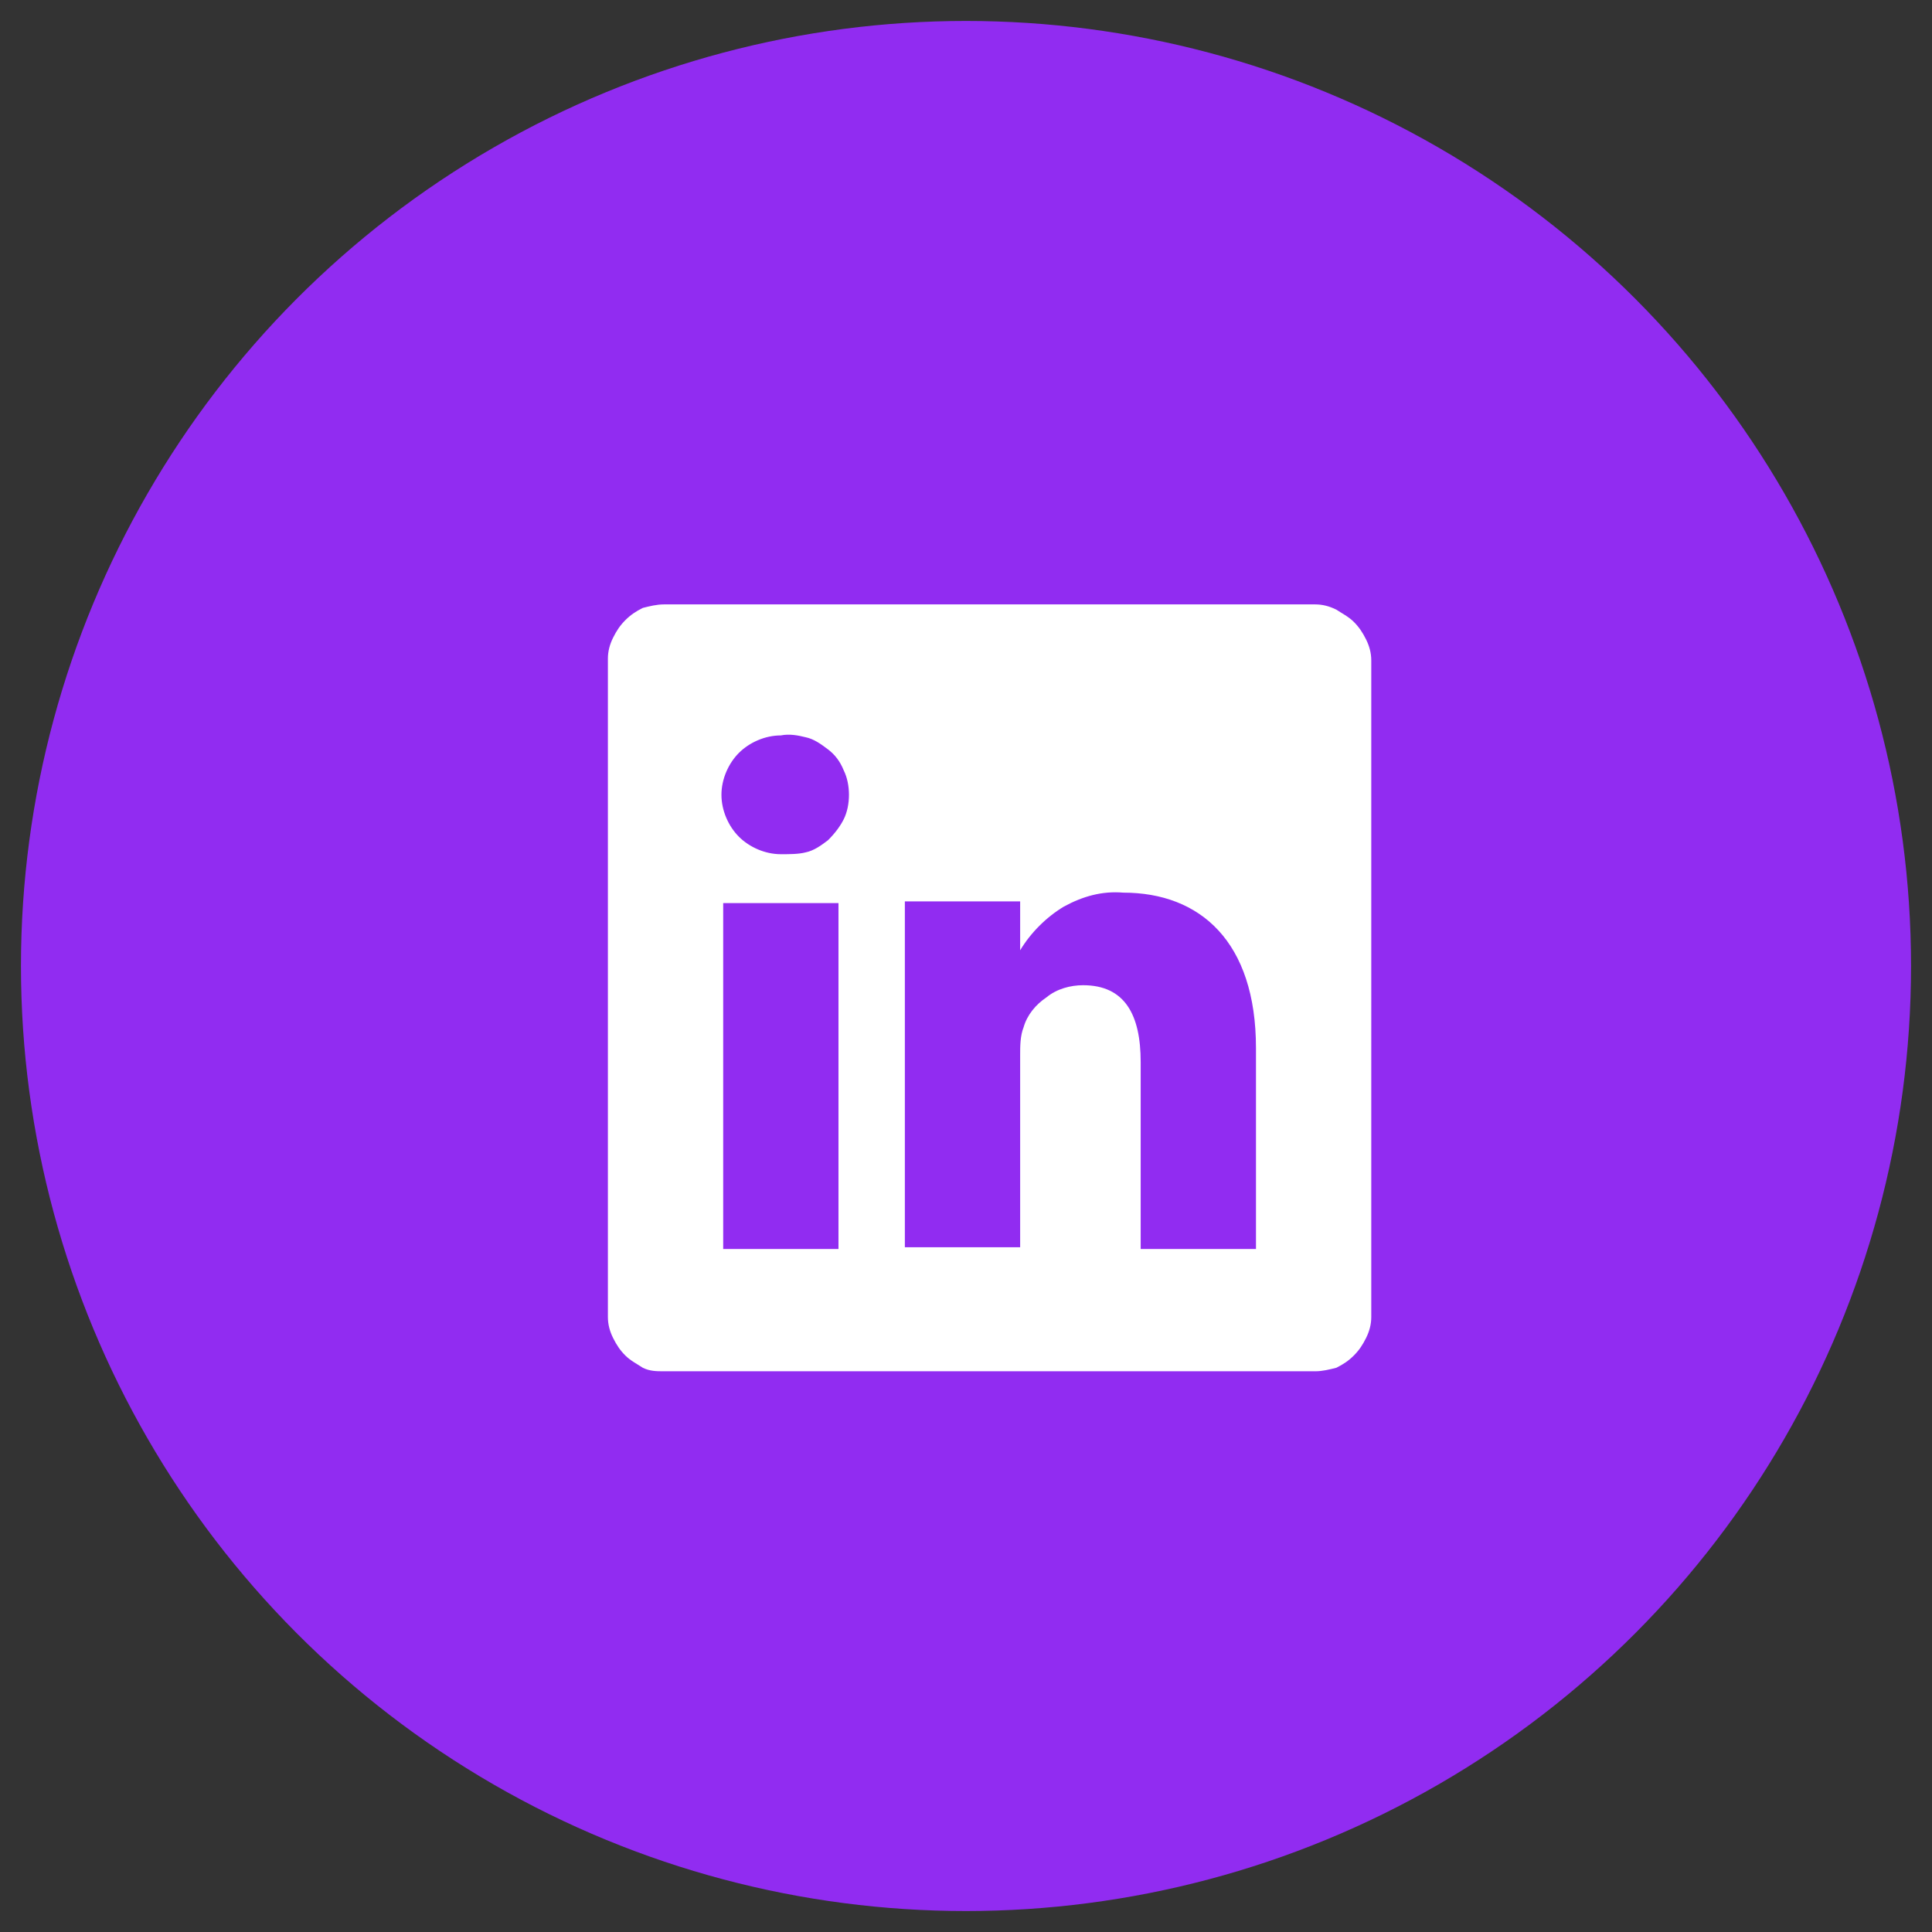
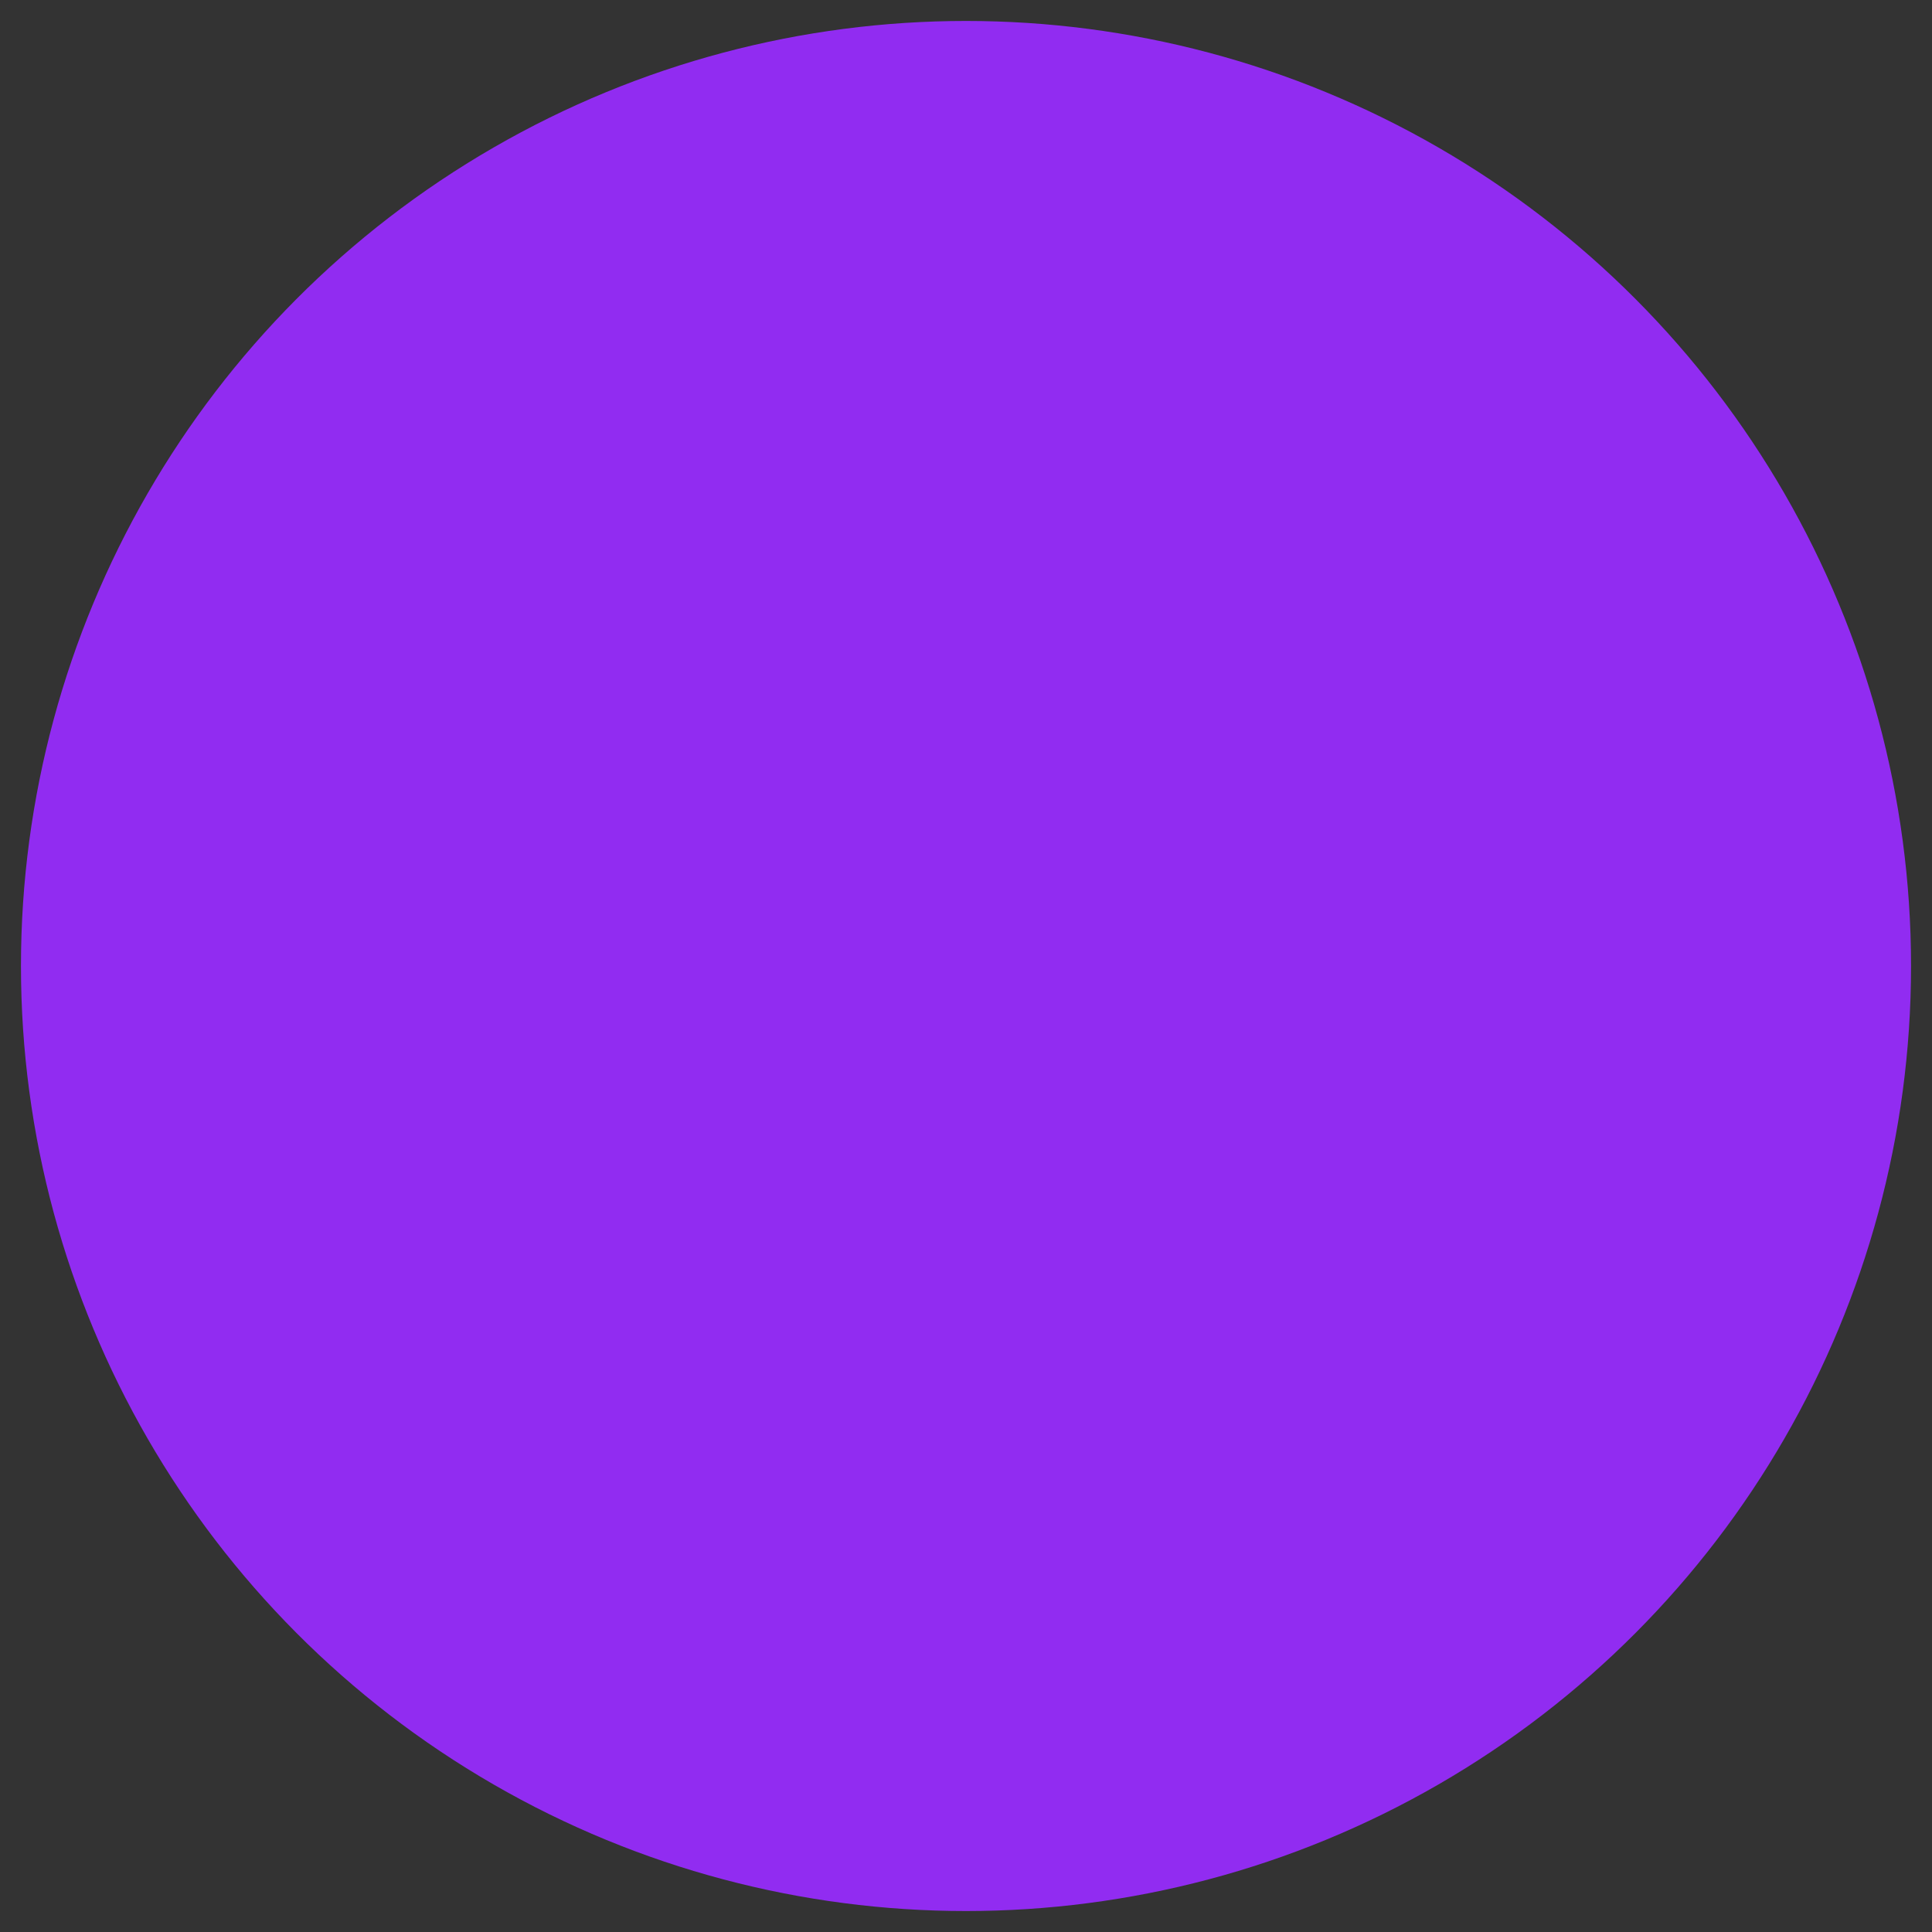
<svg xmlns="http://www.w3.org/2000/svg" version="1.1" id="Camada_1" x="0px" y="0px" viewBox="0 0 110.6 110.6" style="enable-background:new 0 0 110.6 110.6;" xml:space="preserve">
  <rect x="0" y="0" width="110.6" height="110.6" fill="#333333" stroke="none" />
  <style type="text/css">
	.st0{fill:#912CF1;}
	.st1{fill:#FFFFFF;}
</style>
  <g>
    <circle class="st0" cx="55.3" cy="55.3" r="54.1" />
-     <path class="st1" d="M75.3,34.6H38c-0.4,0-0.8,0.1-1.2,0.2c-0.4,0.2-0.7,0.4-1,0.7c-0.3,0.3-0.5,0.6-0.7,1   c-0.2,0.4-0.3,0.8-0.3,1.2v37.7c0,0.4,0.1,0.8,0.3,1.2c0.2,0.4,0.4,0.7,0.7,1c0.3,0.3,0.7,0.5,1,0.7c0.4,0.2,0.8,0.2,1.2,0.2h37.3   c0.4,0,0.8-0.1,1.2-0.2c0.4-0.2,0.7-0.4,1-0.7c0.3-0.3,0.5-0.6,0.7-1c0.2-0.4,0.3-0.8,0.3-1.2V37.8c0-0.4-0.1-0.8-0.3-1.2   c-0.2-0.4-0.4-0.7-0.7-1c-0.3-0.3-0.7-0.5-1-0.7C76.1,34.7,75.7,34.6,75.3,34.6z M48,71.5h-6.6V51.7H48V71.5z M44.7,48.9   c-0.9,0-1.8-0.4-2.4-1c-0.6-0.6-1-1.5-1-2.4c0-0.9,0.4-1.8,1-2.4c0.6-0.6,1.5-1,2.4-1c0.5-0.1,1,0,1.4,0.1c0.5,0.1,0.9,0.4,1.3,0.7   c0.4,0.3,0.7,0.7,0.9,1.2c0.2,0.4,0.3,0.9,0.3,1.4c0,0.5-0.1,1-0.3,1.4c-0.2,0.4-0.5,0.8-0.9,1.2c-0.4,0.3-0.8,0.6-1.3,0.7   C45.7,48.9,45.2,48.9,44.7,48.9z M71.9,71.5h-6.6V60.8c0-2.7-0.9-4.4-3.3-4.4c-0.7,0-1.5,0.2-2.1,0.7c-0.6,0.4-1.1,1-1.3,1.7   c-0.2,0.5-0.2,1.1-0.2,1.6v11h-6.6c0,0,0-18,0-19.8h6.6v2.8c0.6-1,1.5-1.9,2.5-2.5c1.1-0.6,2.2-0.9,3.4-0.8c4.4,0,7.6,2.8,7.6,8.9   V71.5z" />
  </g>
</svg>